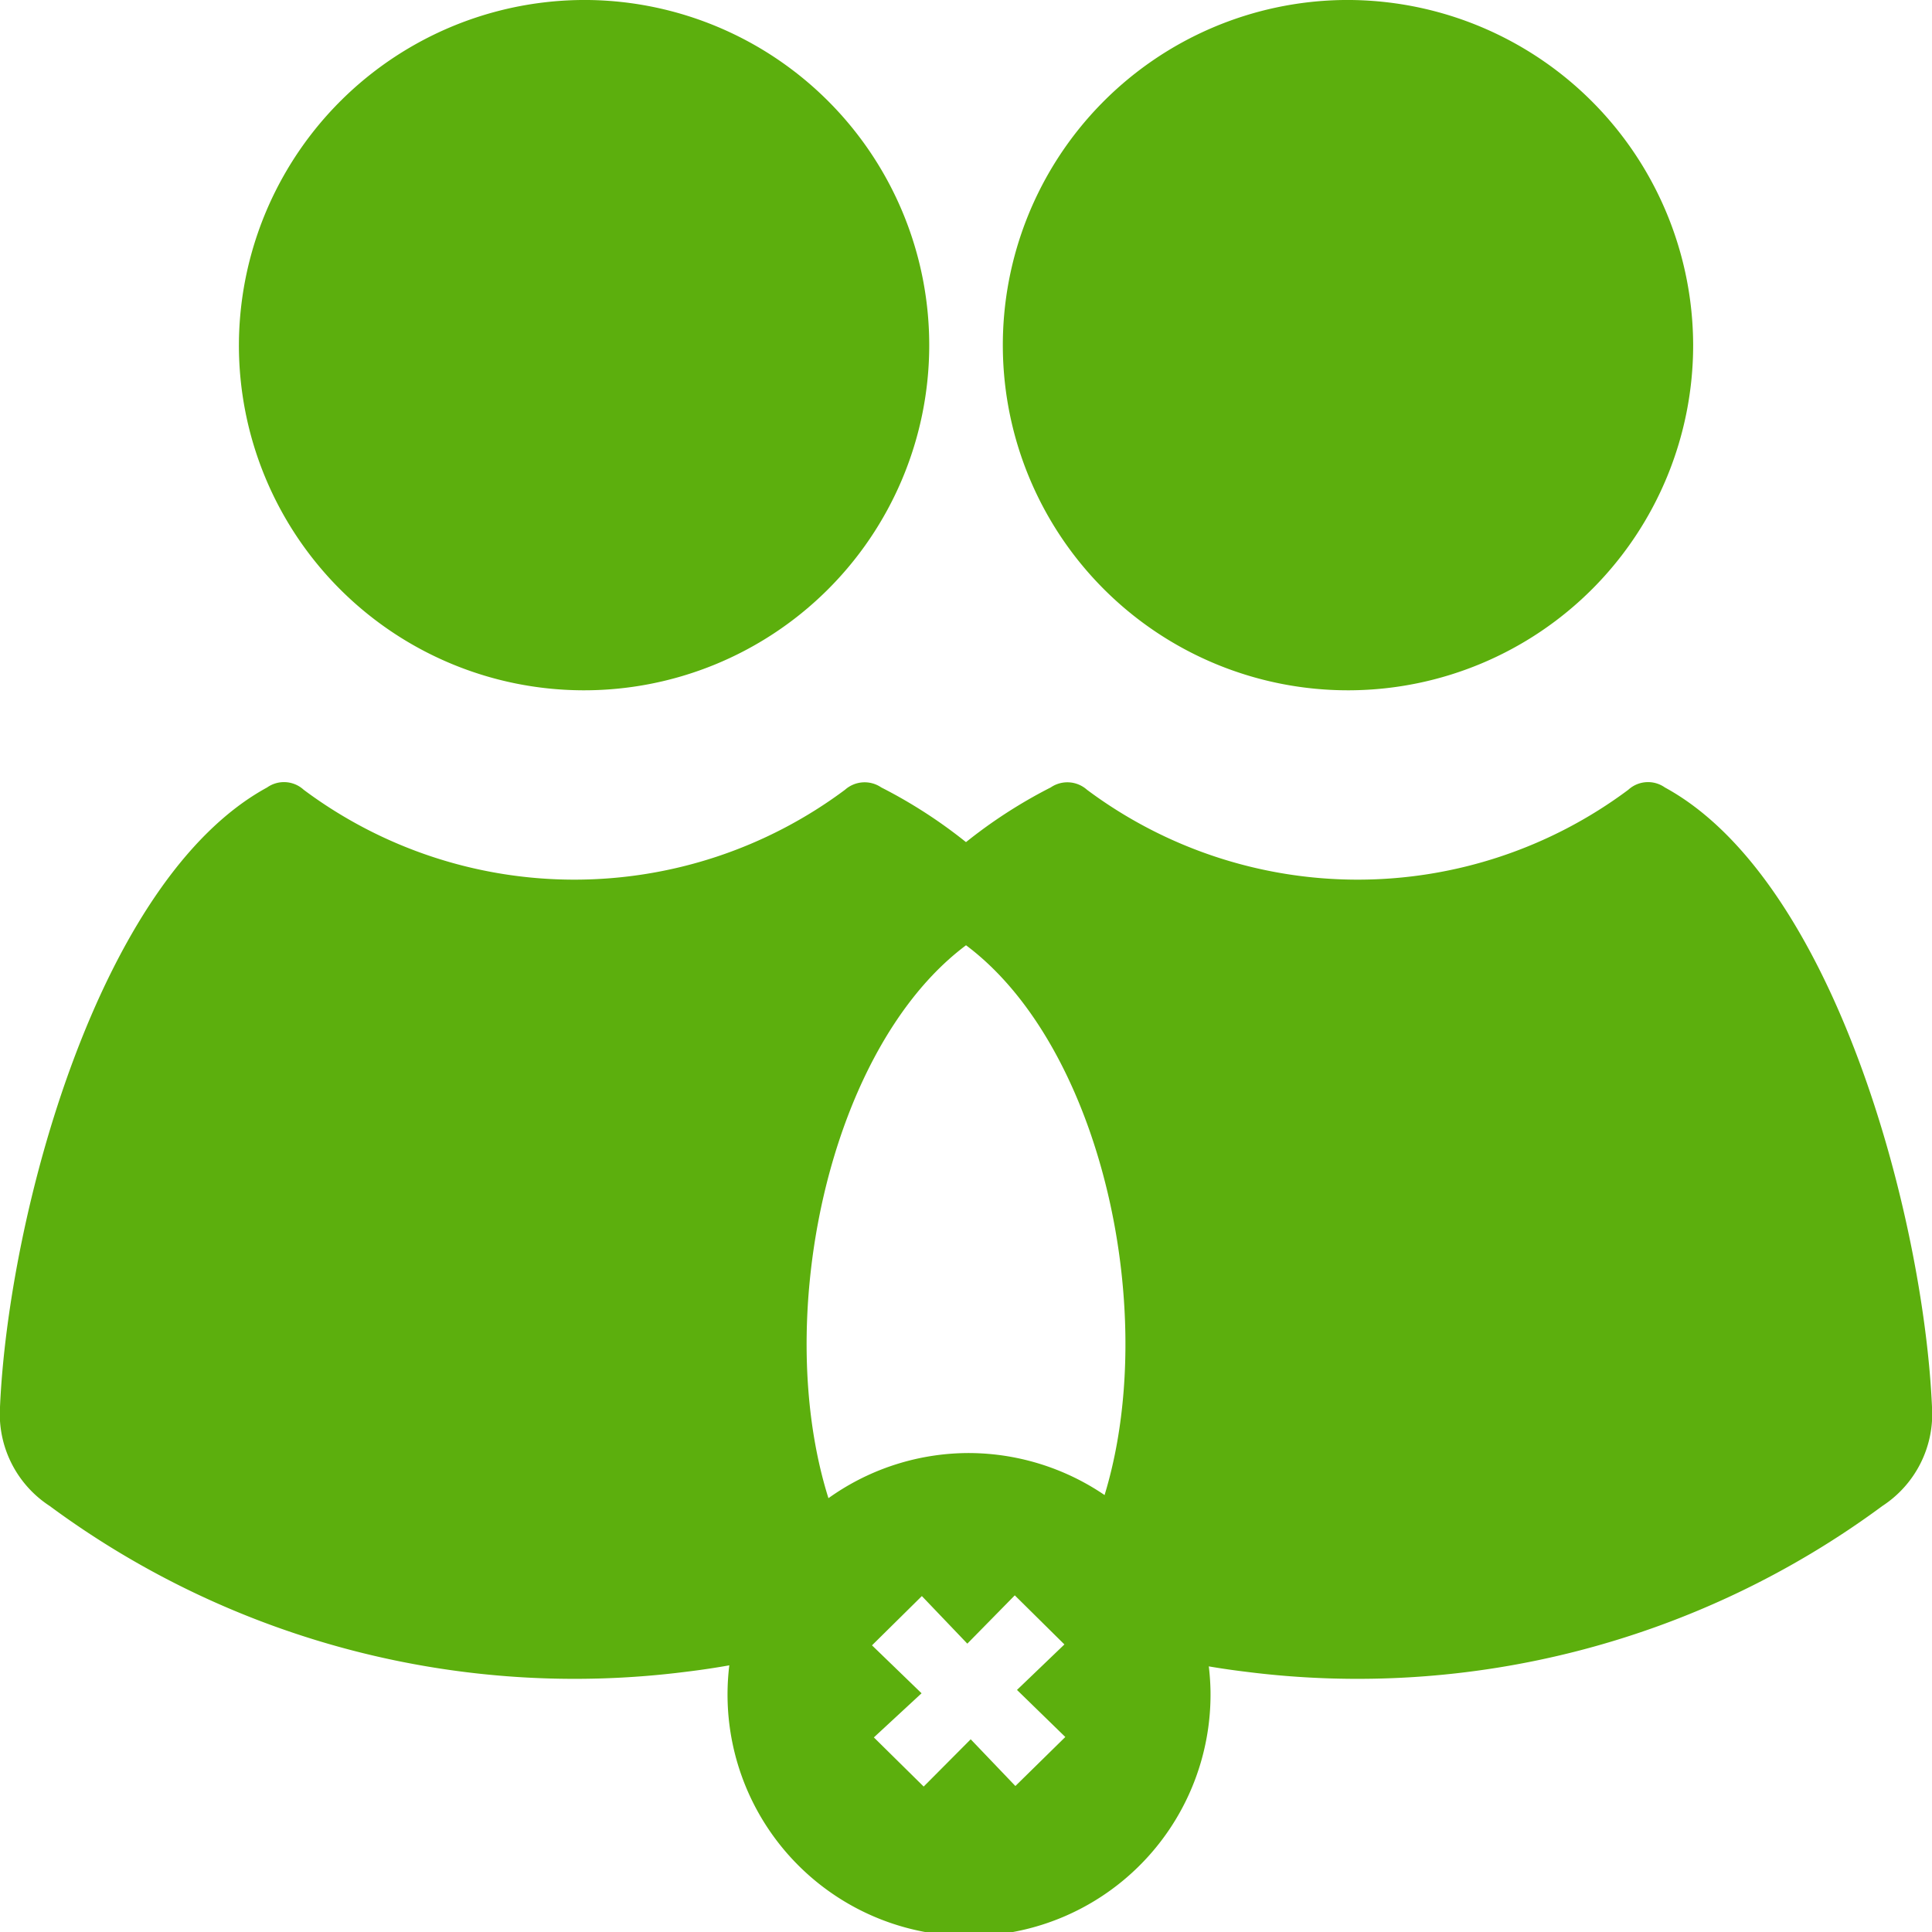
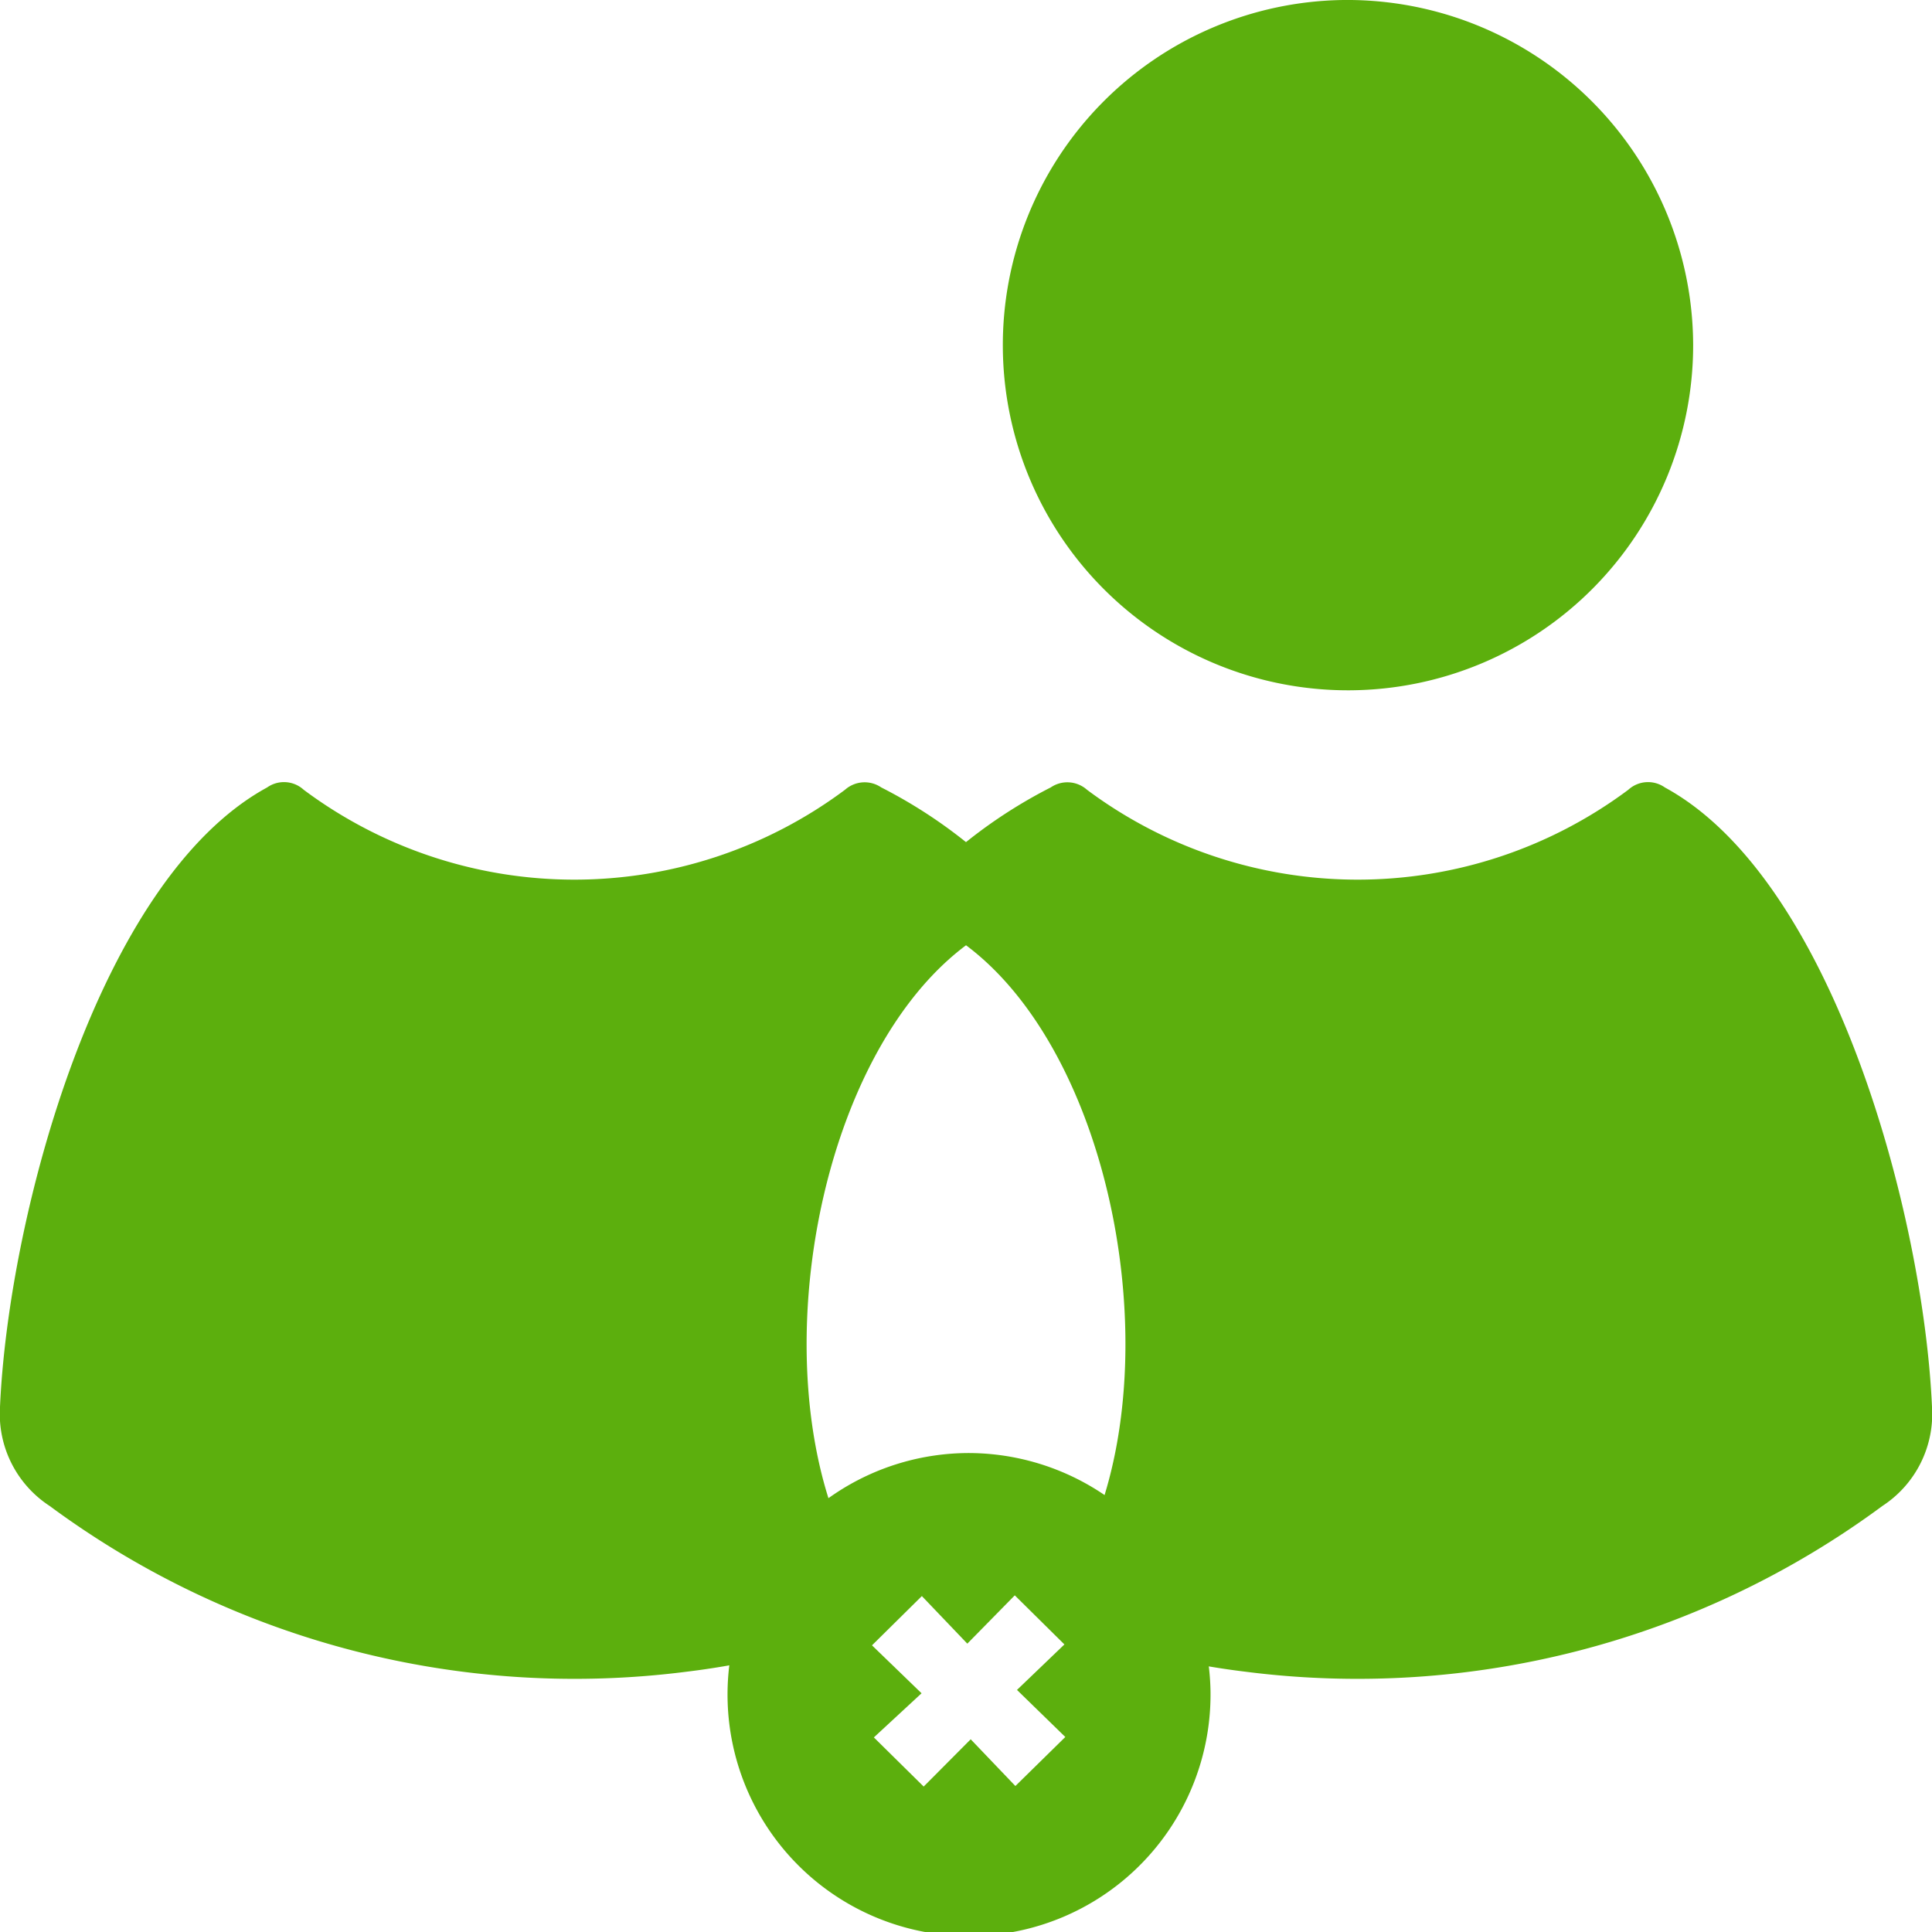
<svg xmlns="http://www.w3.org/2000/svg" width="32" height="32" viewBox="0 0 32 32">
  <g id="Group_9" data-name="Group 9" transform="translate(-805 -157)">
    <path id="Path_11" data-name="Path 11" d="M437.134,18.326c-3.729,1.043-5.07,8.868-2.3,11.685a12.994,12.994,0,0,1-3.464.916,14.629,14.629,0,0,1-10.548-2.746A1.818,1.818,0,0,1,420,26.542c.139-3.16,1.624-8.734,4.424-10.261a.484.484,0,0,1,.606.038,7.494,7.494,0,0,0,8.966,0,.489.489,0,0,1,.6-.039,8.164,8.164,0,0,1,2.253,1.692c.1.106.18.229.278.355" transform="translate(385 153.762)" fill="#5caf0d" />
-     <path id="Path_12" data-name="Path 12" d="M430.736,0a5.717,5.717,0,1,1-5.79,5.71A5.73,5.73,0,0,1,430.736,0" transform="translate(384.011 157)" fill="#5caf0d" />
    <path id="Path_13" data-name="Path 13" d="M438.583,18.326c3.729,1.043,5.07,8.868,2.3,11.685a12.994,12.994,0,0,0,3.464.916,14.629,14.629,0,0,0,10.548-2.746,1.818,1.818,0,0,0,.821-1.639c-.139-3.16-1.624-8.734-4.424-10.261a.484.484,0,0,0-.606.038,7.494,7.494,0,0,1-8.966,0,.489.489,0,0,0-.6-.039,8.164,8.164,0,0,0-2.253,1.692c-.1.106-.18.229-.278.355" transform="translate(381.284 153.762)" fill="#5caf0d" />
    <path id="Path_14" data-name="Path 14" d="M446.373,0a5.717,5.717,0,1,0,5.79,5.71A5.73,5.73,0,0,0,446.373,0" transform="translate(380.881 157)" fill="#5caf0d" />
    <path id="Path_15" data-name="Path 15" d="M443.062,34.036a4,4,0,1,1-3.989-3.953,4.014,4.014,0,0,1,3.989,3.953m-3.206-.029.786-.754-.822-.813-.786.8-.753-.788-.826.816.821.794-.79.731.825.814.779-.783.74.774.827-.812-.8-.779" transform="translate(381.988 150.984)" fill="#5caf0d" />
  </g>
</svg>